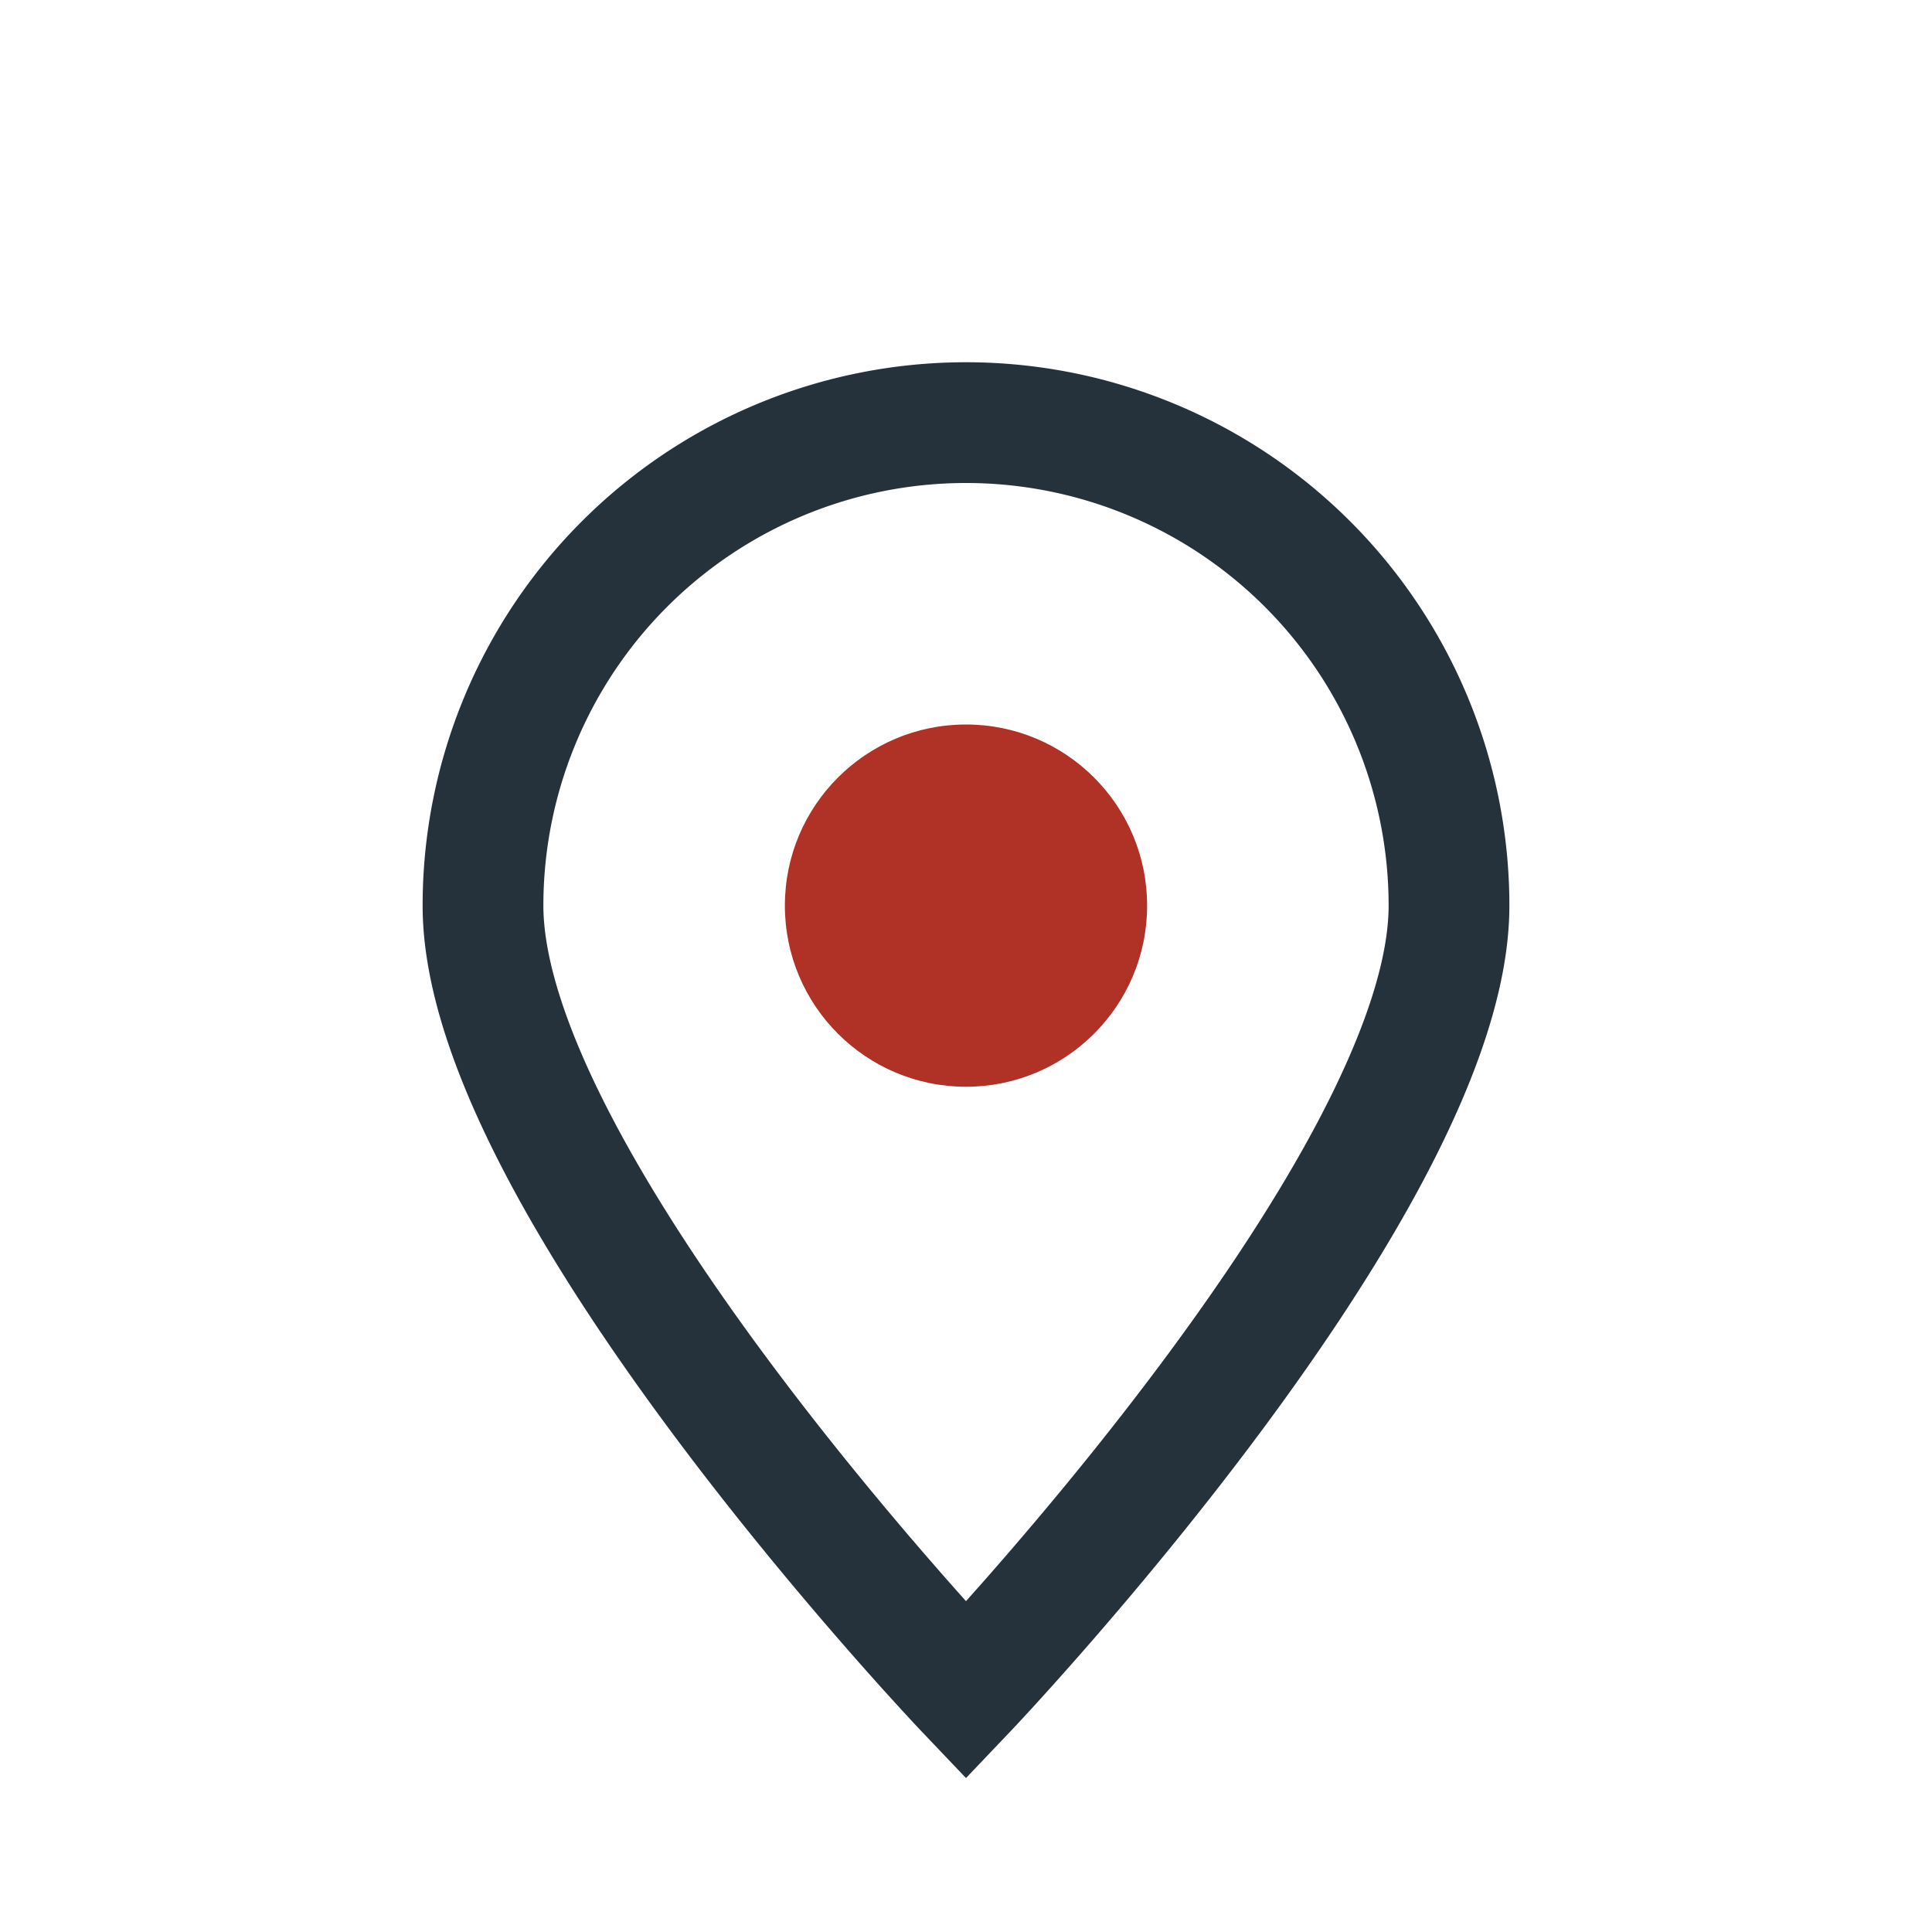
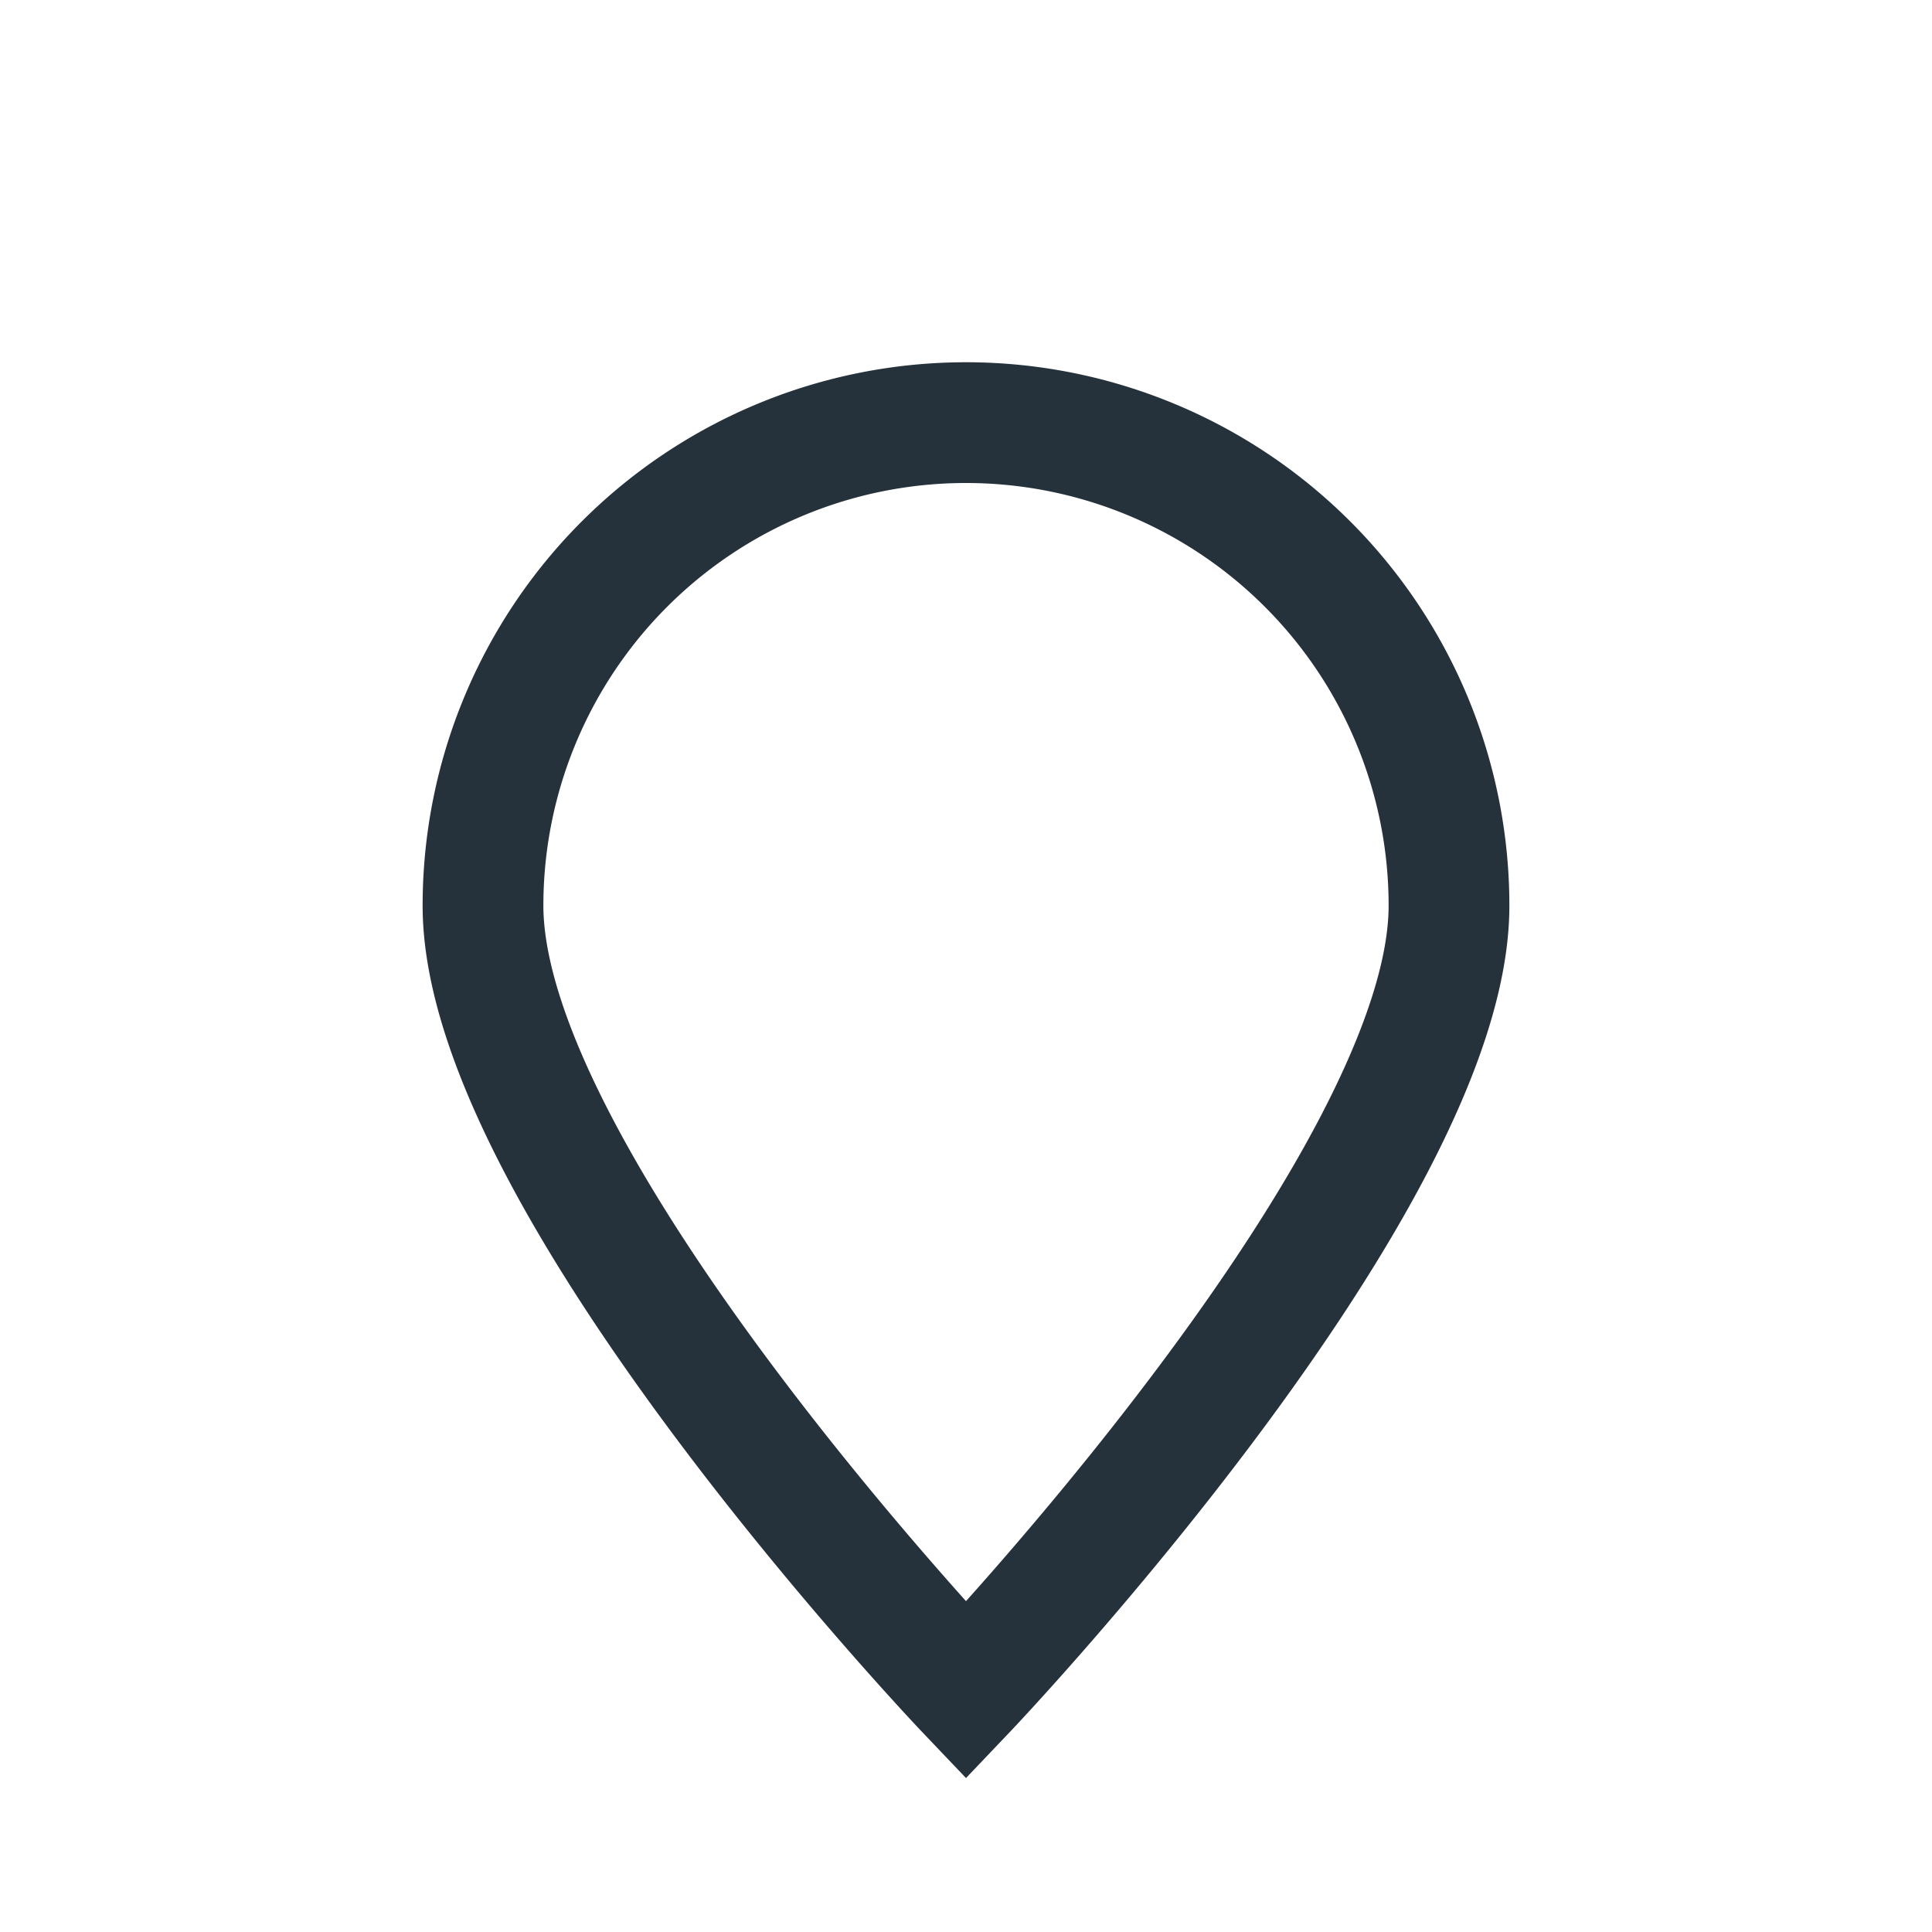
<svg xmlns="http://www.w3.org/2000/svg" width="32" height="32" viewBox="0 0 32 32">
  <path fill="none" stroke="#25313B" stroke-width="2" d="M16 28s-8-8.4-8-13a8 8 0 1 1 16 0c0 4.6-8 13-8 13z" />
-   <circle cx="16" cy="15" r="3" fill="#B03125" />
</svg>